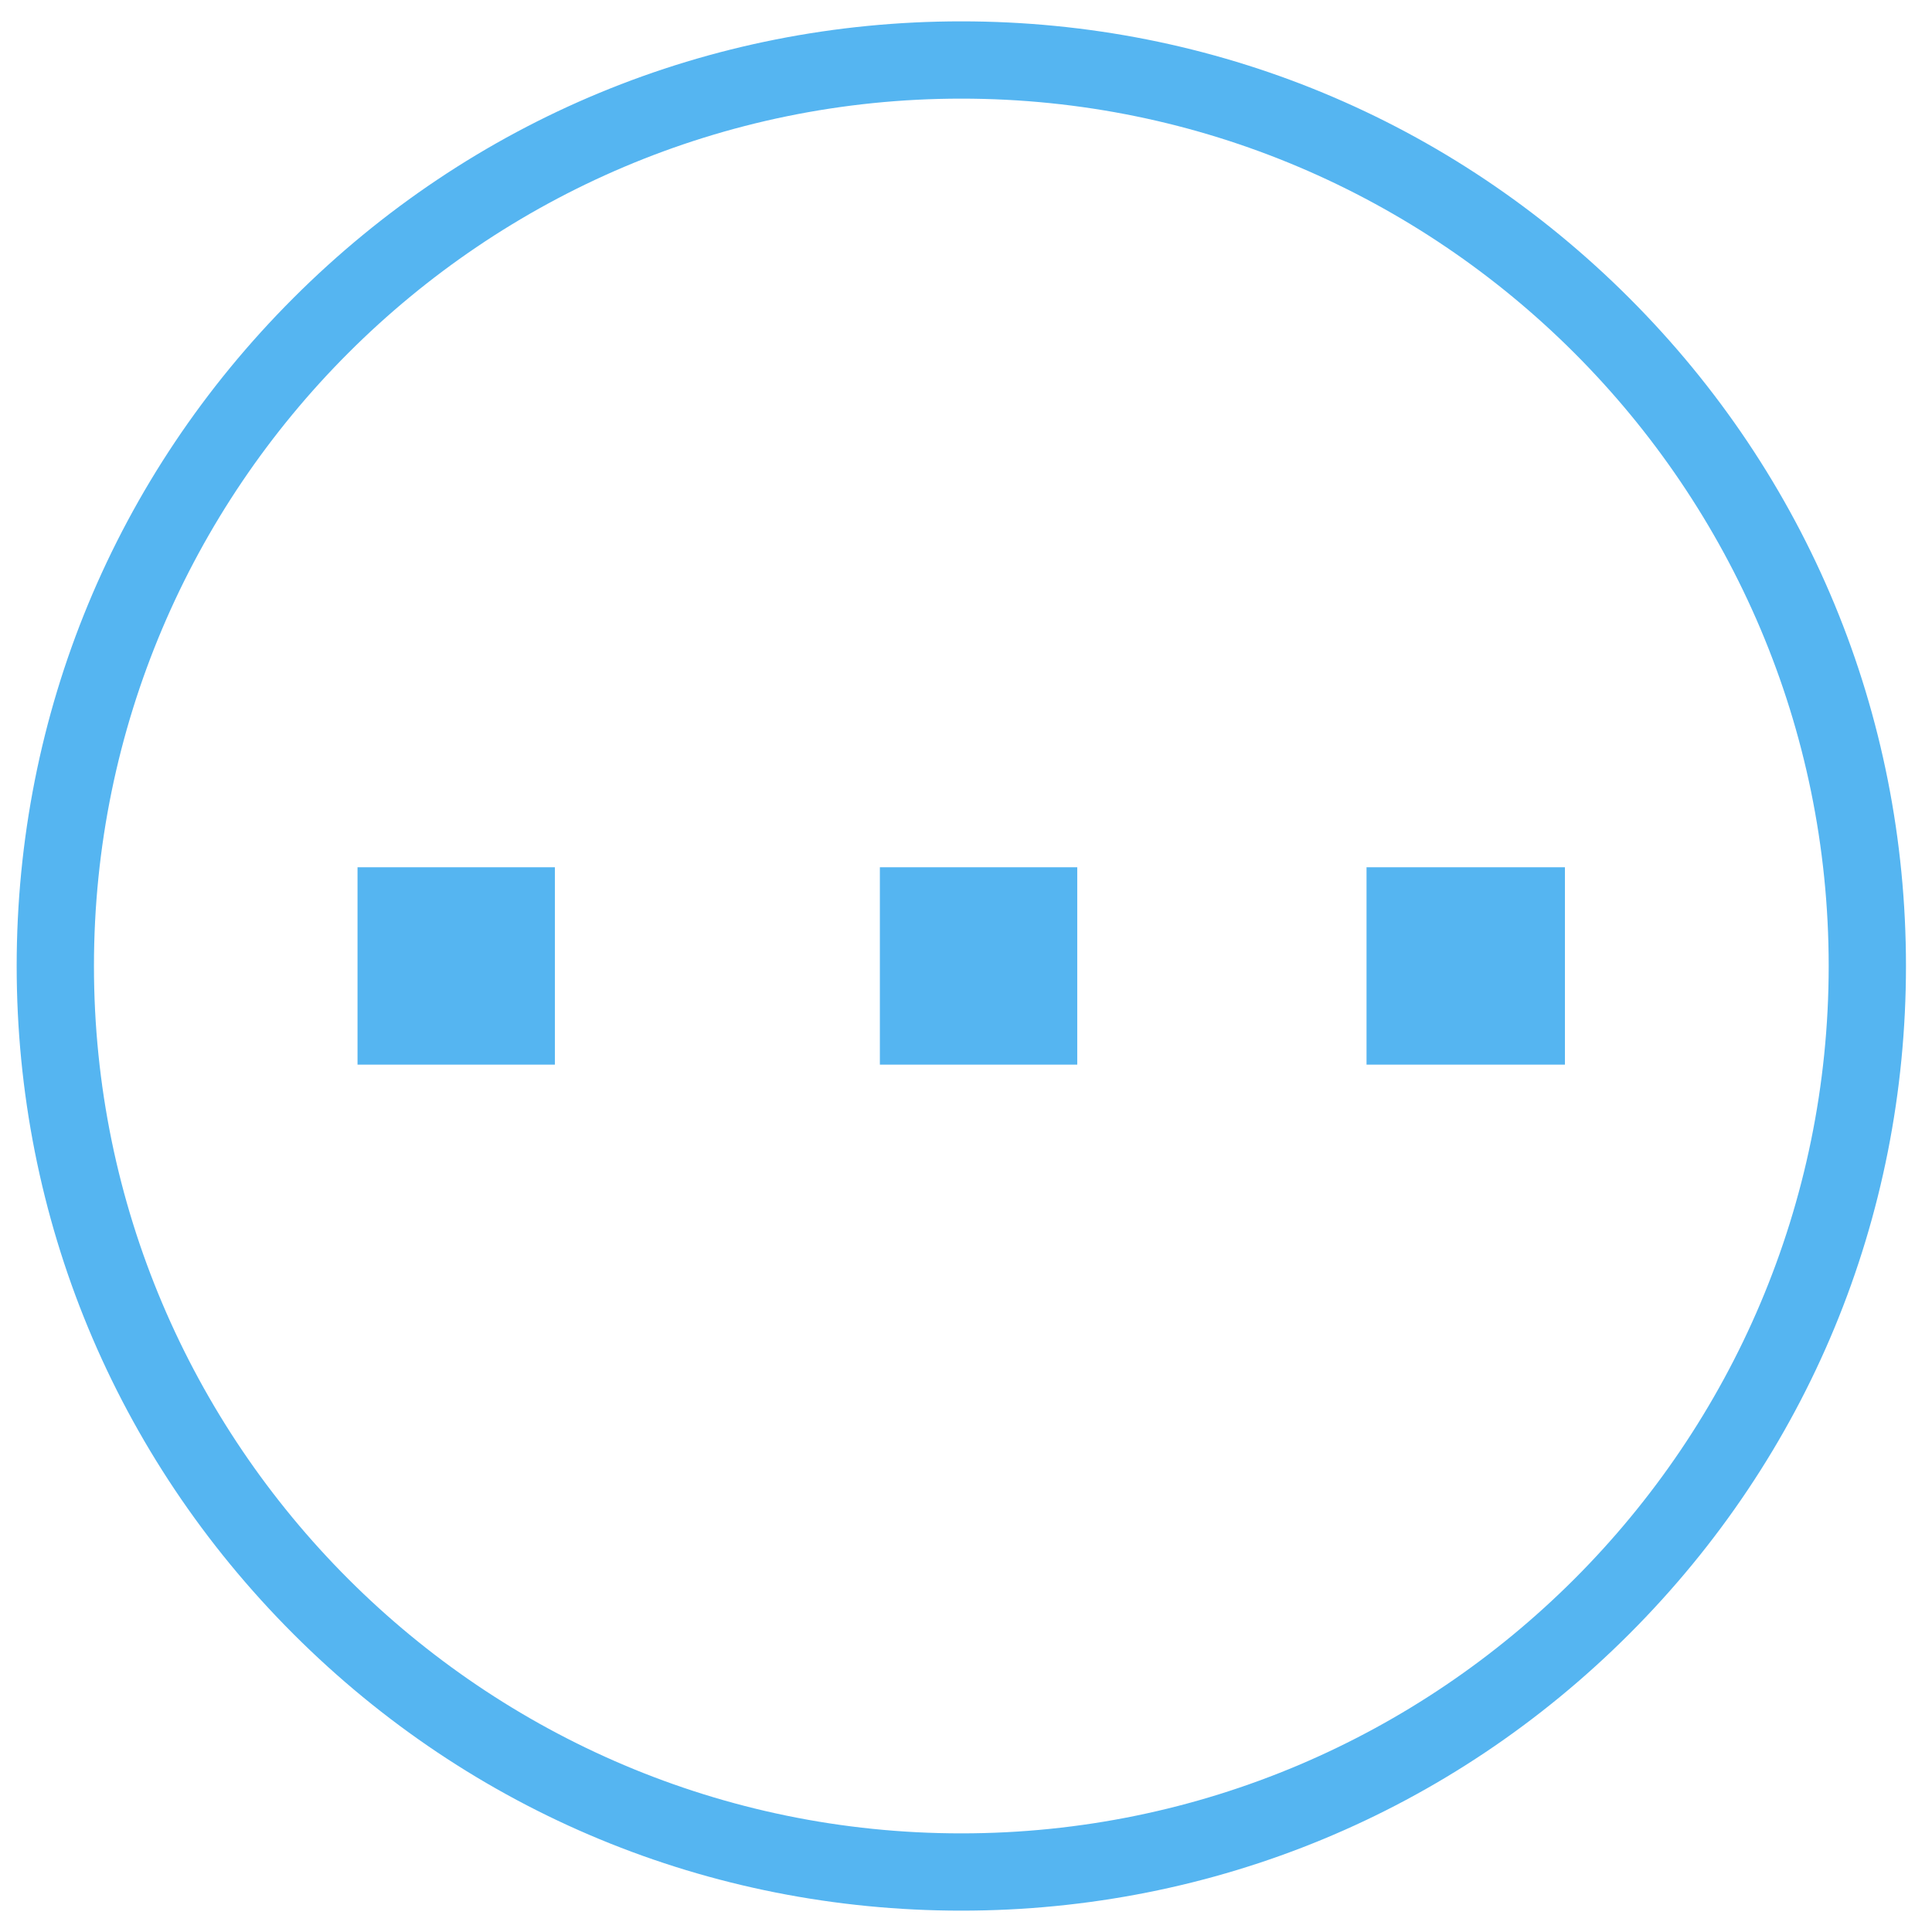
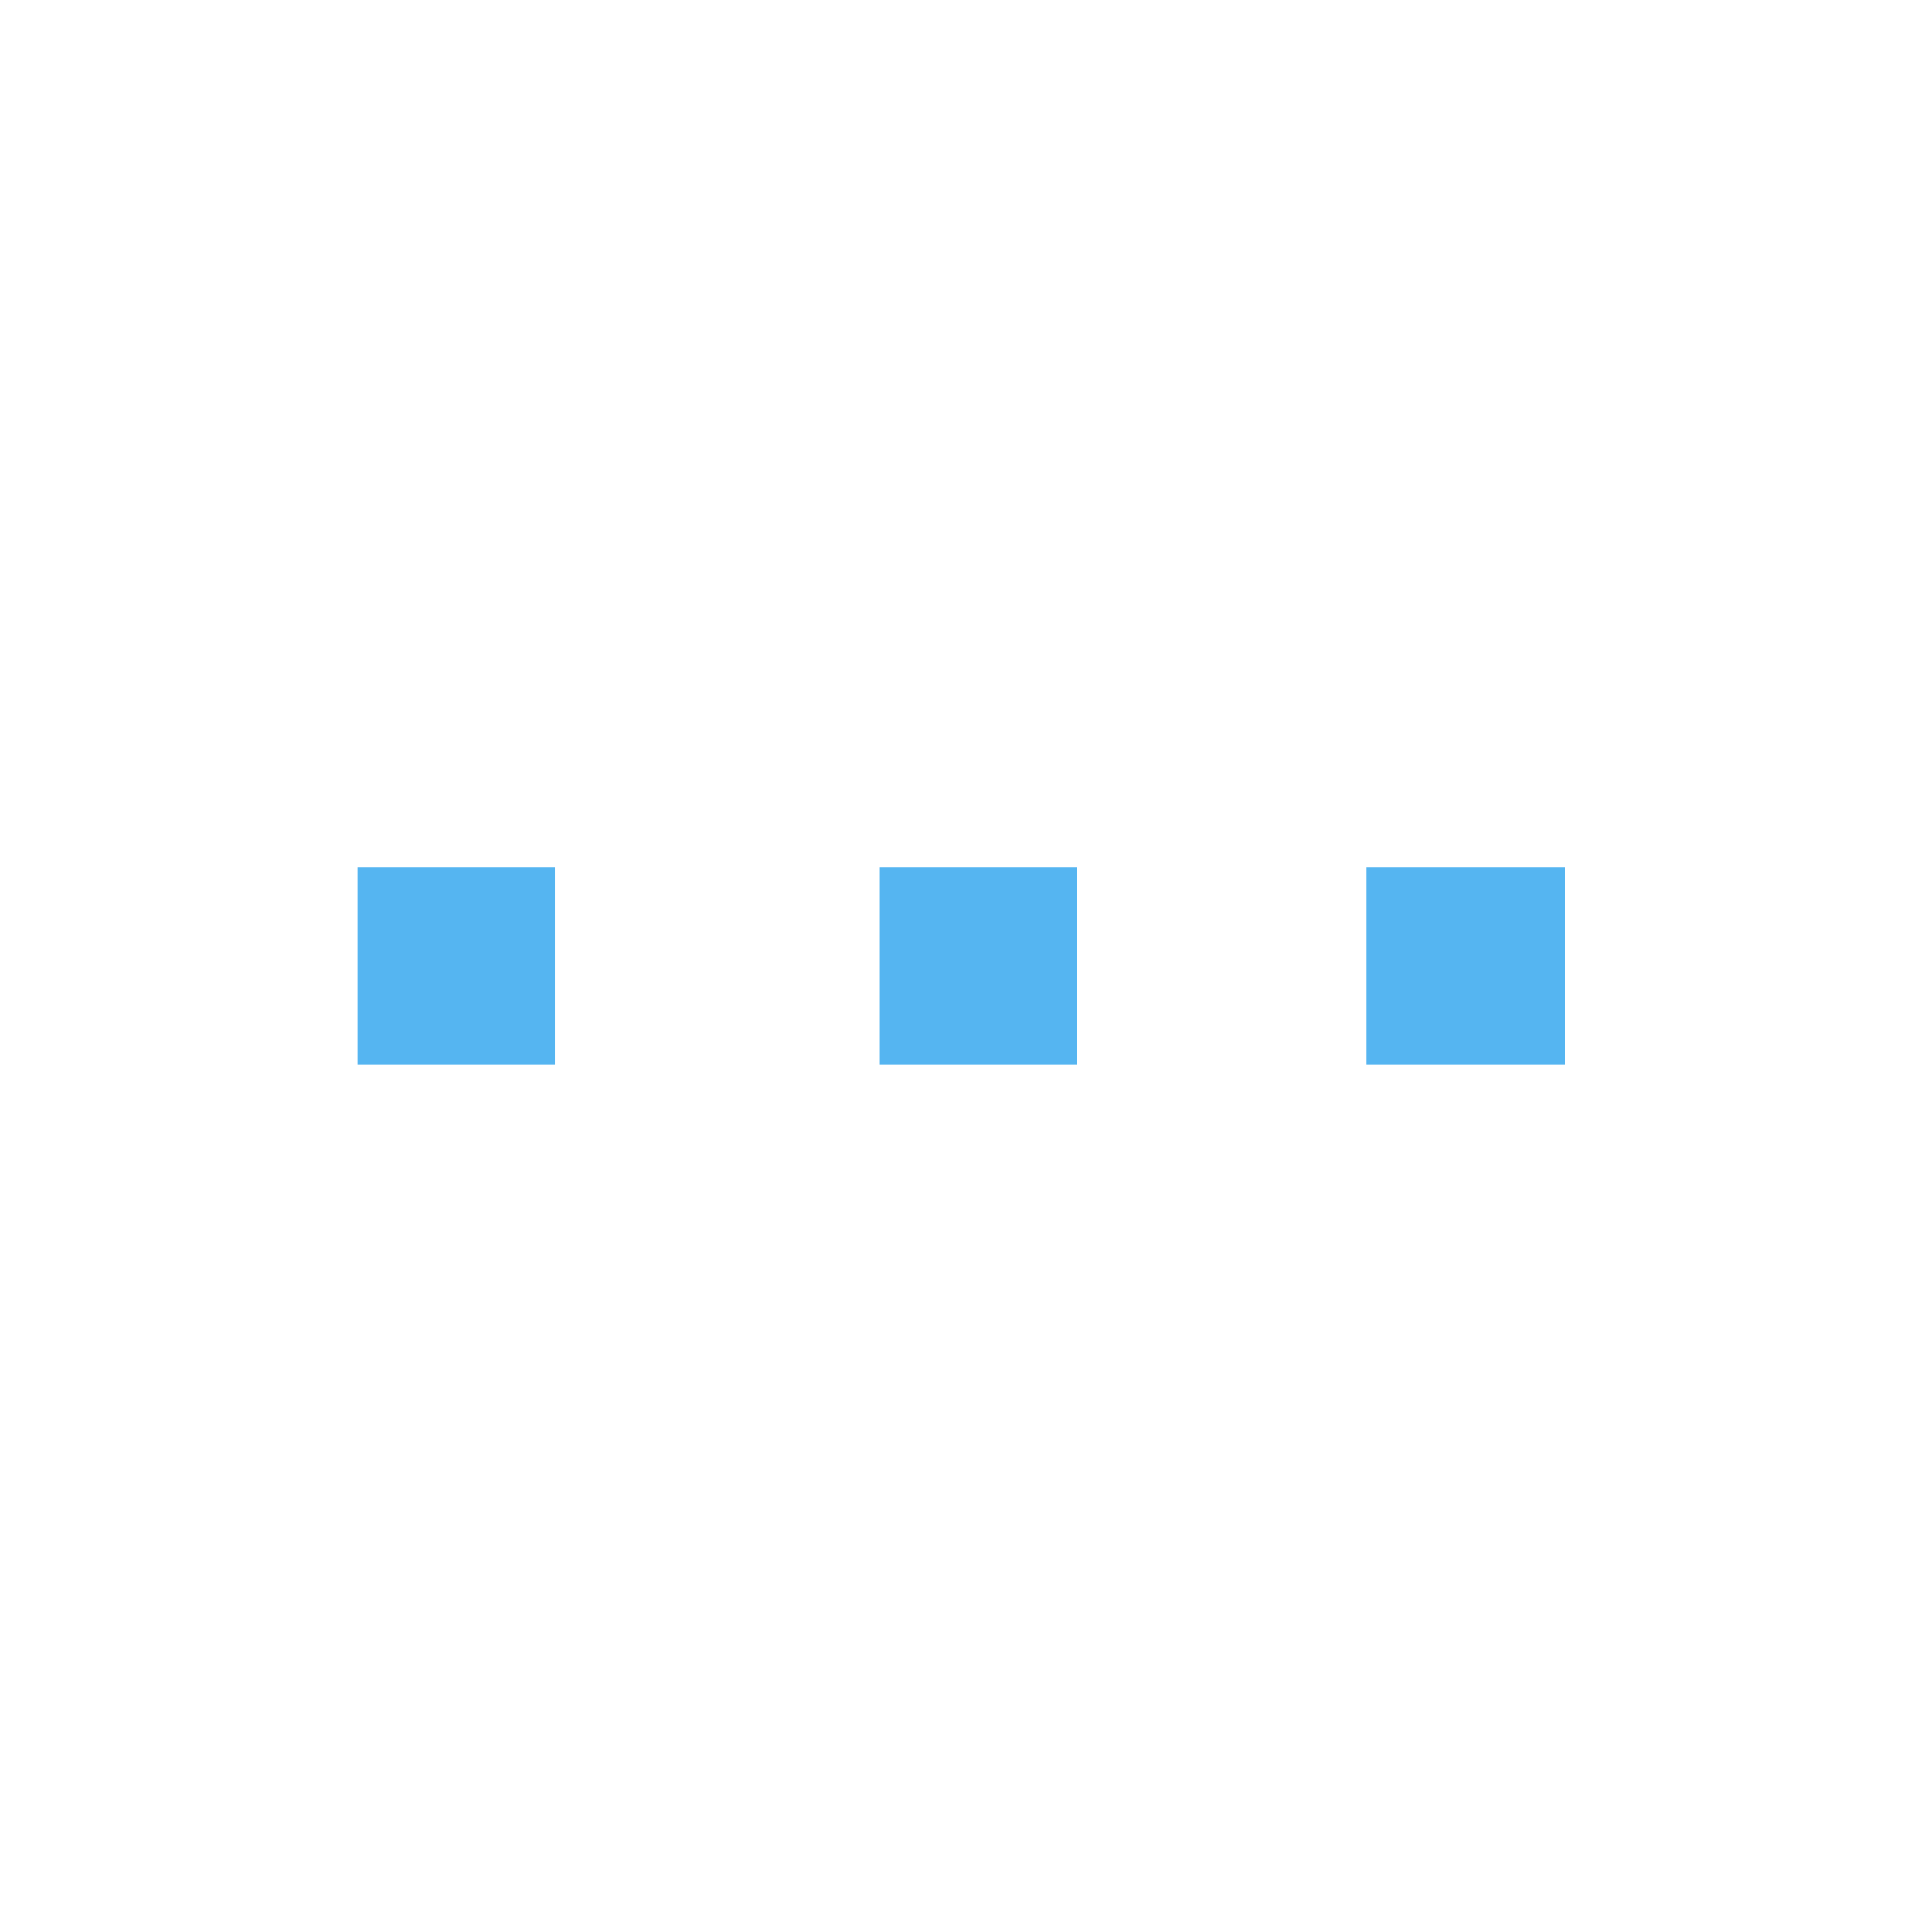
<svg xmlns="http://www.w3.org/2000/svg" width="19" height="19" viewBox="0 0 19 19" fill="none">
  <g clip-path="url(#clip0_857_104079)">
-     <path d="M16.023 2.931C14.268 1.176 11.935 0.21 9.454 0.21C6.973 0.21 4.64 1.176 2.885 2.931C1.13 4.686 0.164 7.019 0.164 9.5C0.164 11.981 1.13 14.314 2.885 16.069C4.64 17.824 6.973 18.79 9.454 18.79C11.935 18.79 14.268 17.824 16.023 16.069C17.778 14.314 18.744 11.981 18.744 9.5C18.744 7.019 17.778 4.686 16.023 2.931ZM9.454 18.03C4.751 18.03 0.924 14.203 0.924 9.5C0.924 4.797 4.751 0.97 9.454 0.97C14.158 0.97 17.984 4.797 17.984 9.5C17.984 14.203 14.158 18.03 9.454 18.03Z" fill="#55B5F1" />
    <path d="M3.516 8.529H5.457V10.47H3.516V8.529ZM13.439 8.529H15.39V10.47H13.439V8.529ZM8.653 8.529H10.594V10.47H8.653V8.529Z" fill="#55B5F1" />
  </g>
  <defs>
    <clipPath id="clip0_857_104079">
      <rect width="19" height="19" fill="white" />
    </clipPath>
  </defs>
</svg>